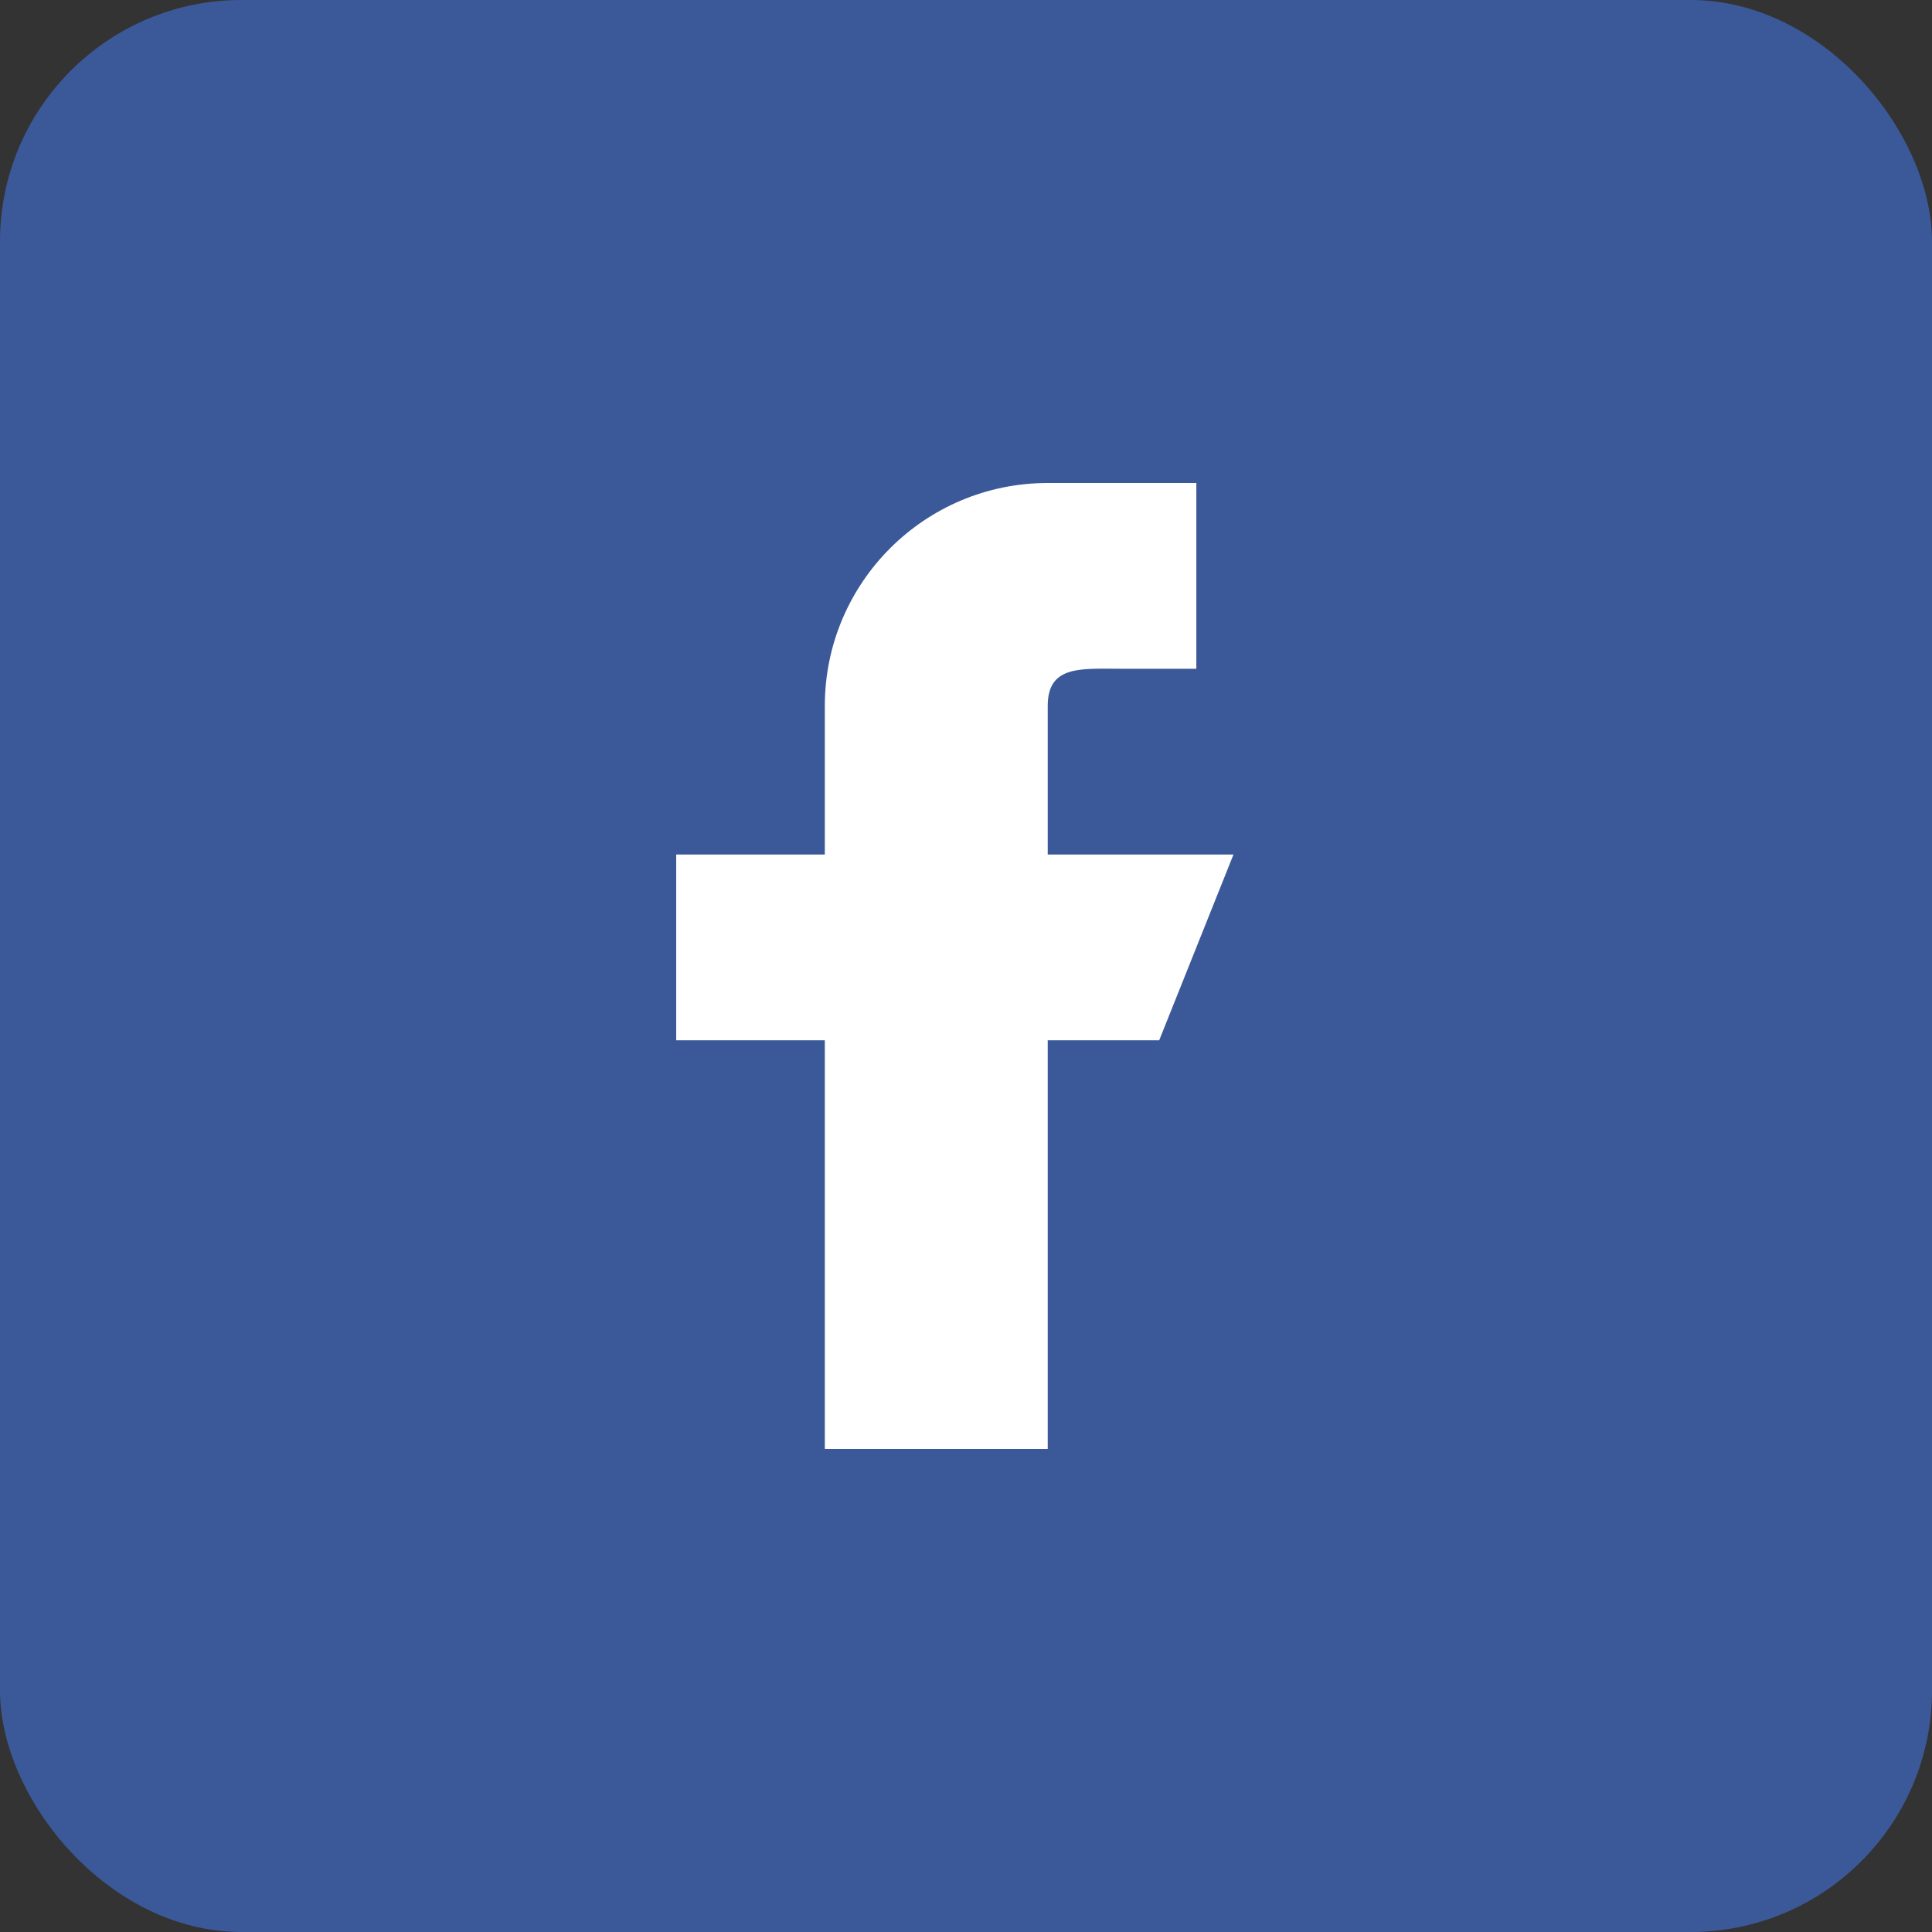
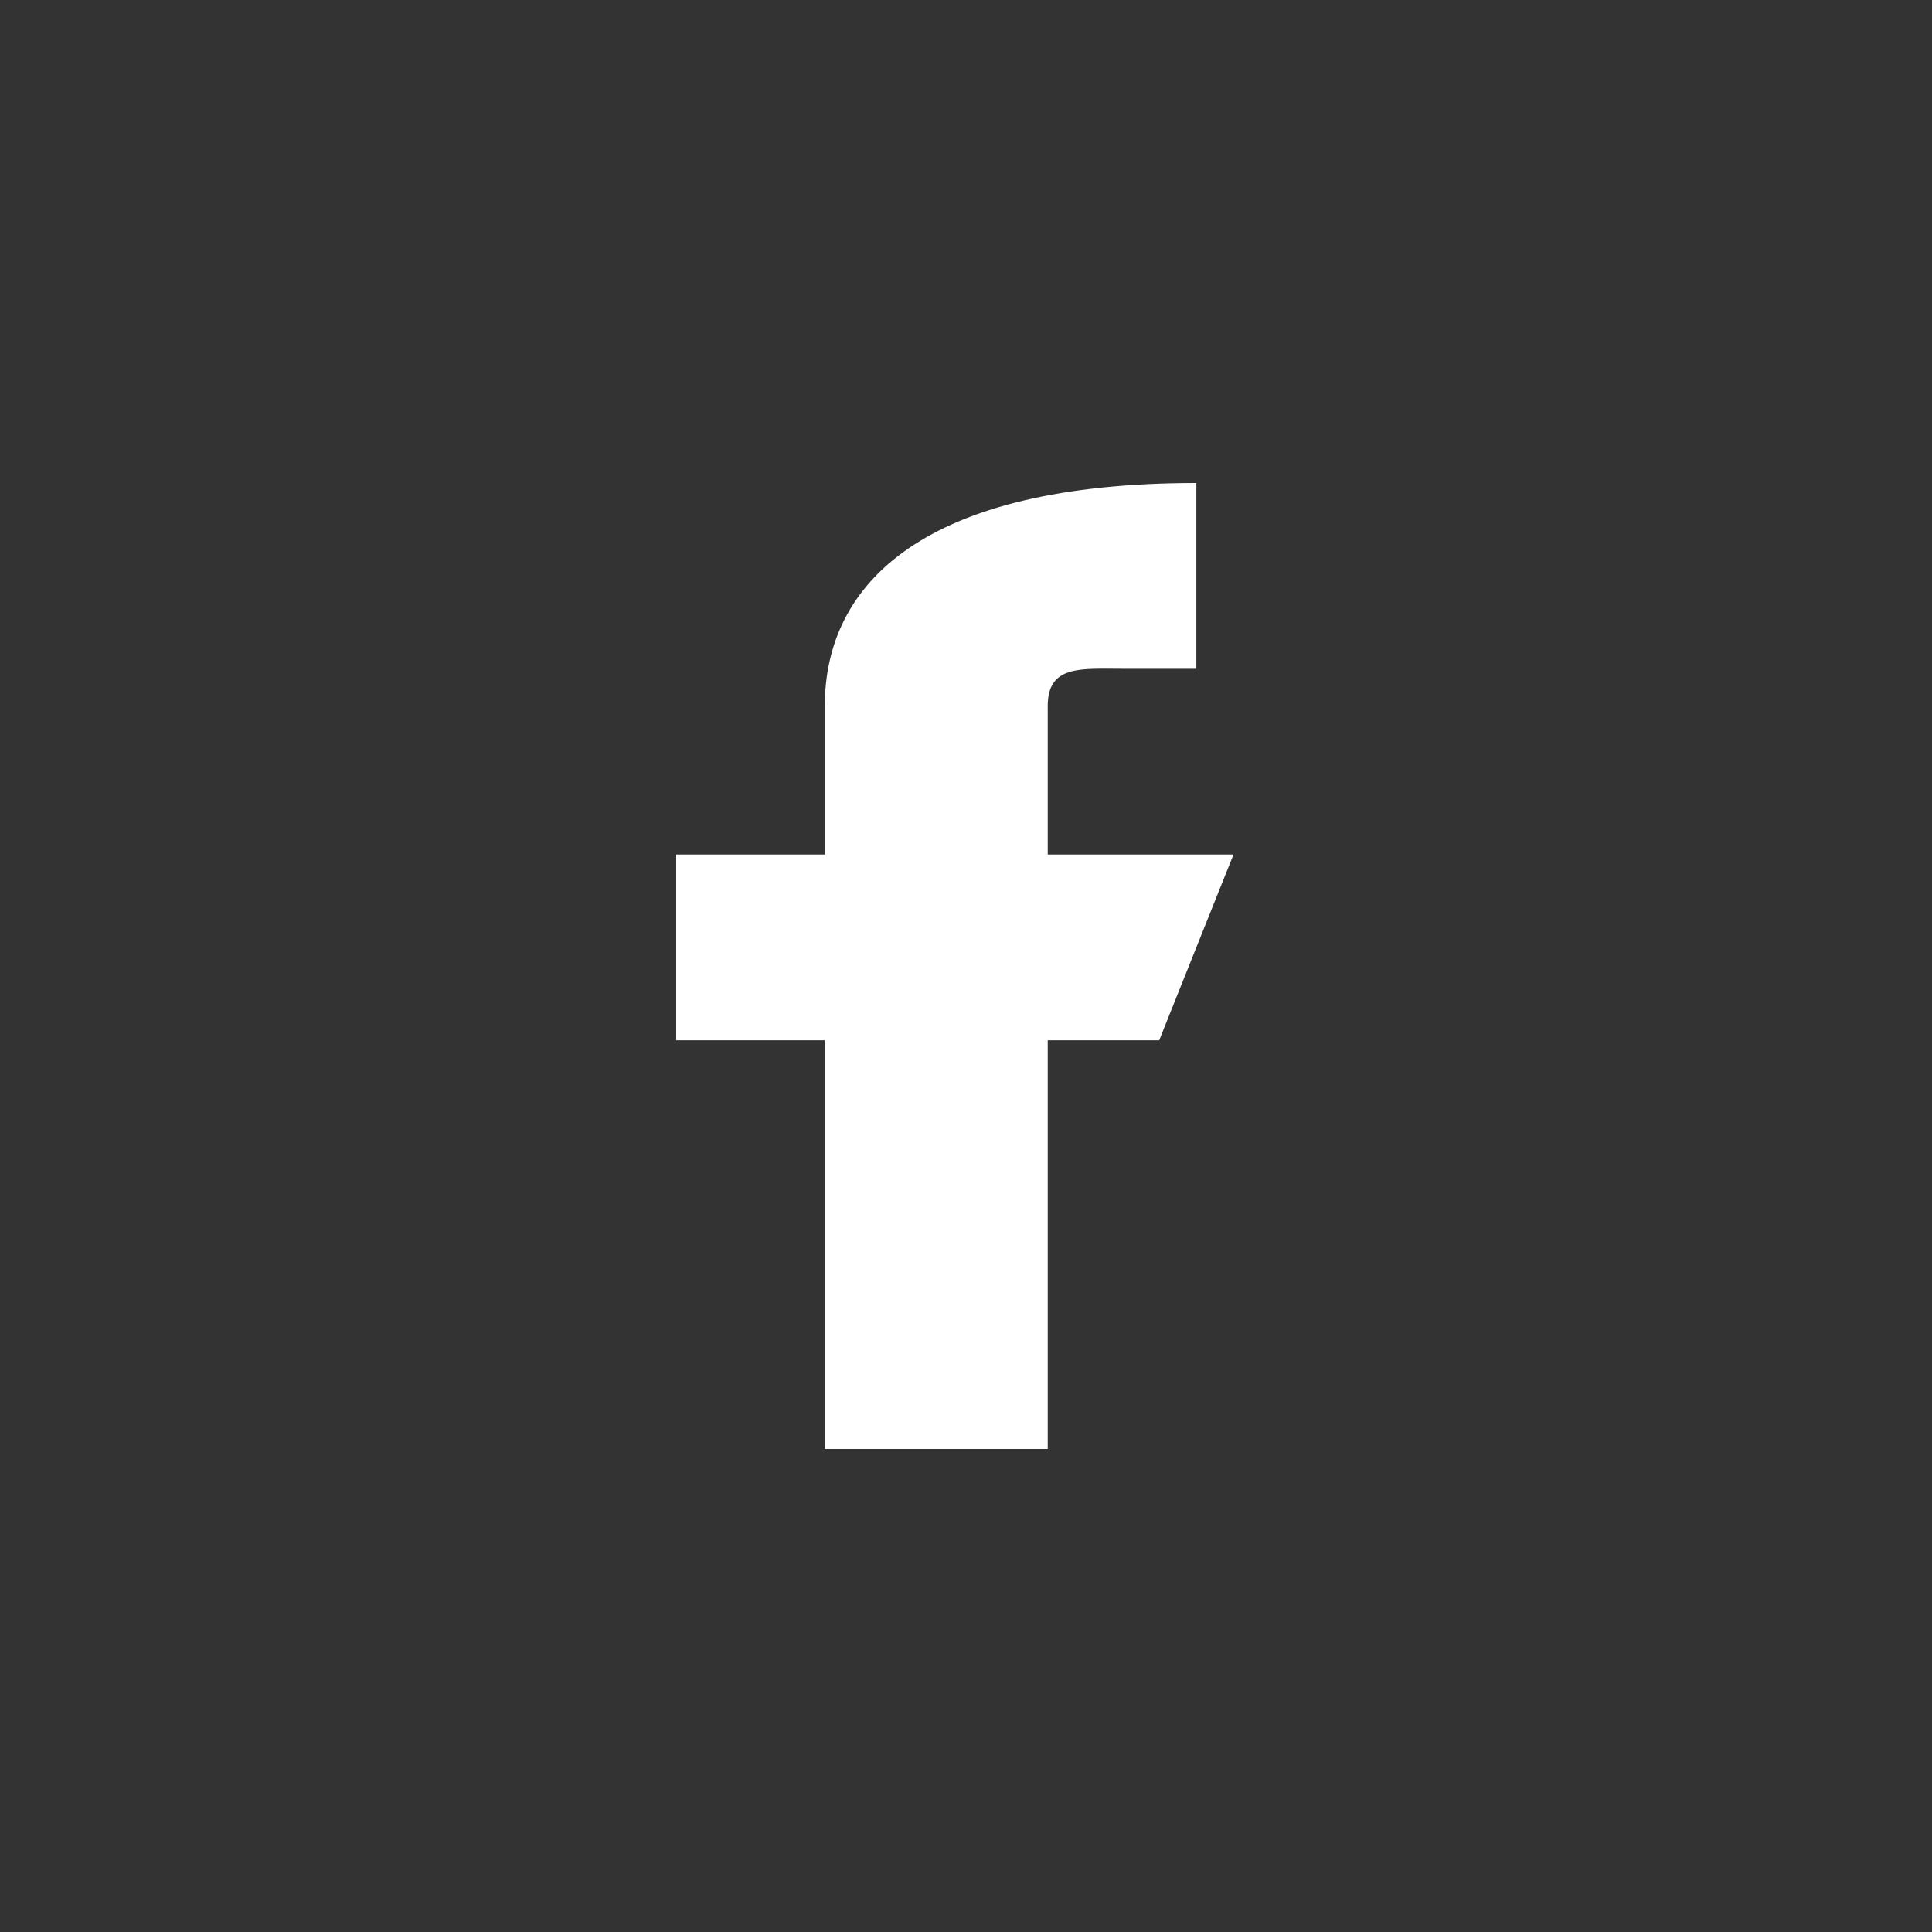
<svg xmlns="http://www.w3.org/2000/svg" width="40" height="40" viewBox="0 0 40 40" fill="none">
  <rect x="0" y="0" width="40" height="40" fill="#333333" stroke="none" />
-   <rect width="40" height="40" rx="5" fill="#3B5999" />
-   <path d="M21.692 17.692V14.615C21.692 13.766 22.381 13.846 23.231 13.846H24.769V10H21.692C19.143 10 17.077 12.066 17.077 14.615V17.692H14V21.538H17.077V30H21.692V21.538H24L25.538 17.692H21.692Z" fill="white" />
+   <path d="M21.692 17.692V14.615C21.692 13.766 22.381 13.846 23.231 13.846H24.769V10C19.143 10 17.077 12.066 17.077 14.615V17.692H14V21.538H17.077V30H21.692V21.538H24L25.538 17.692H21.692Z" fill="white" />
</svg>